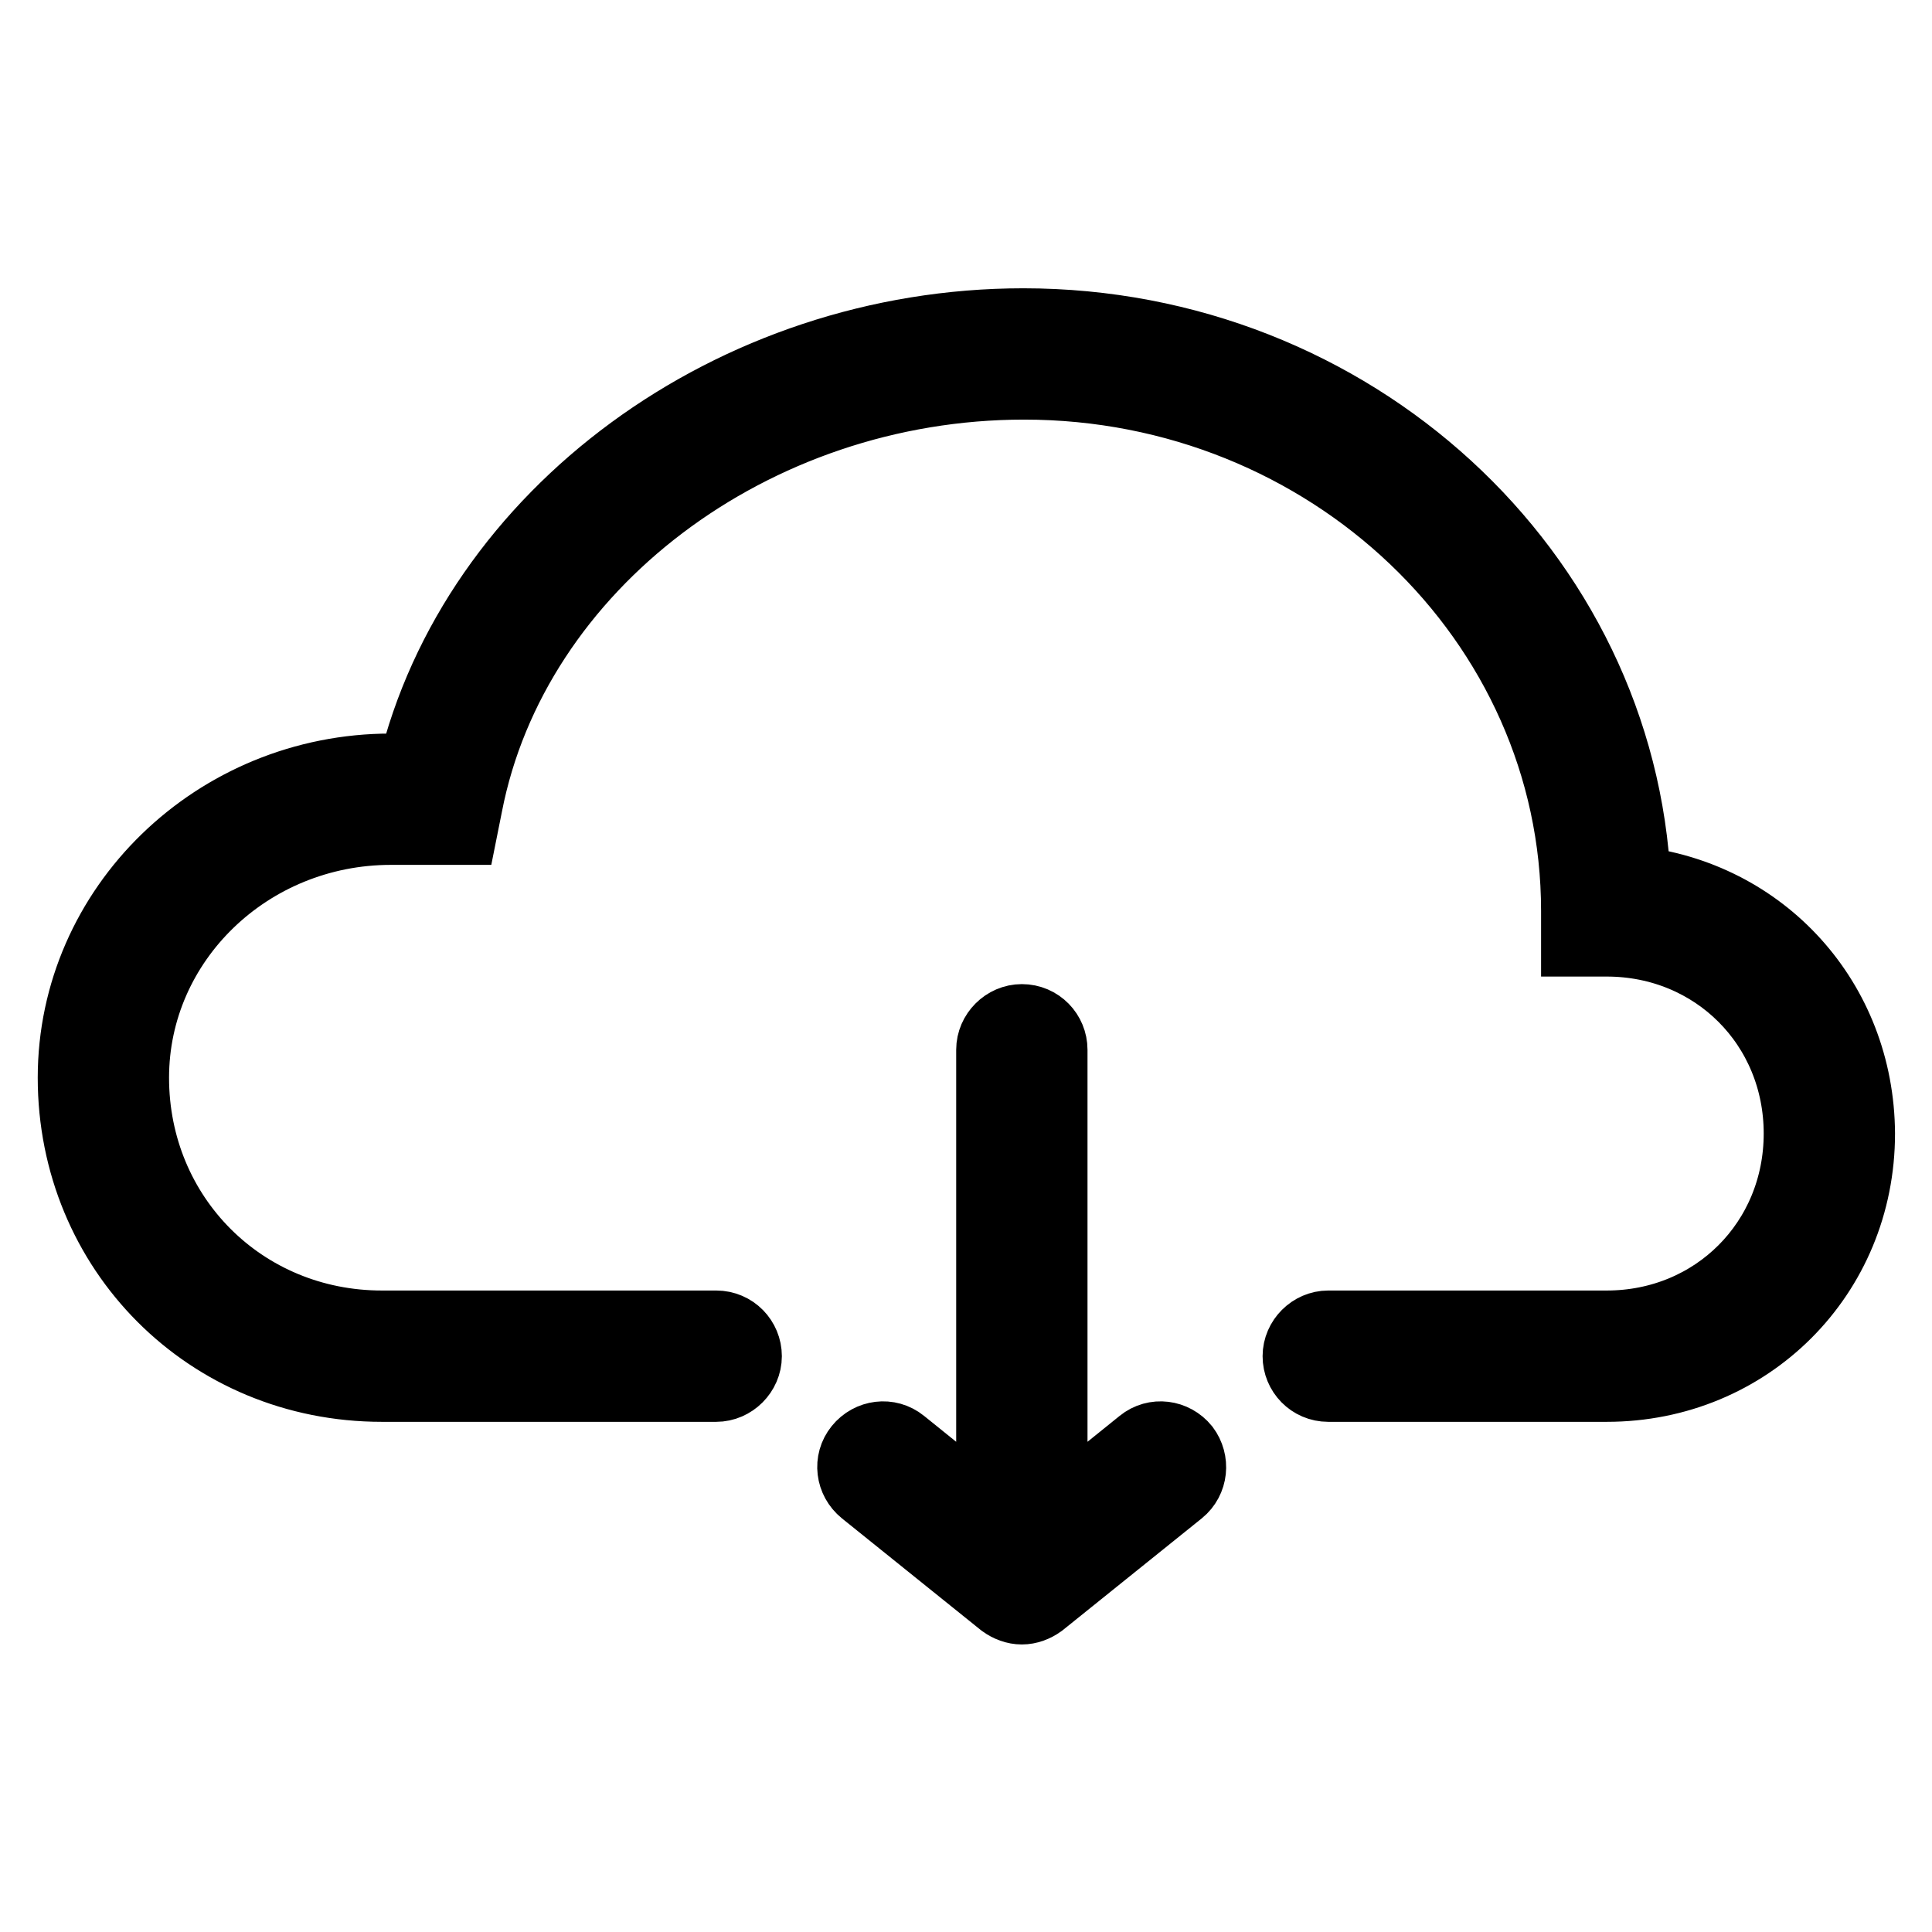
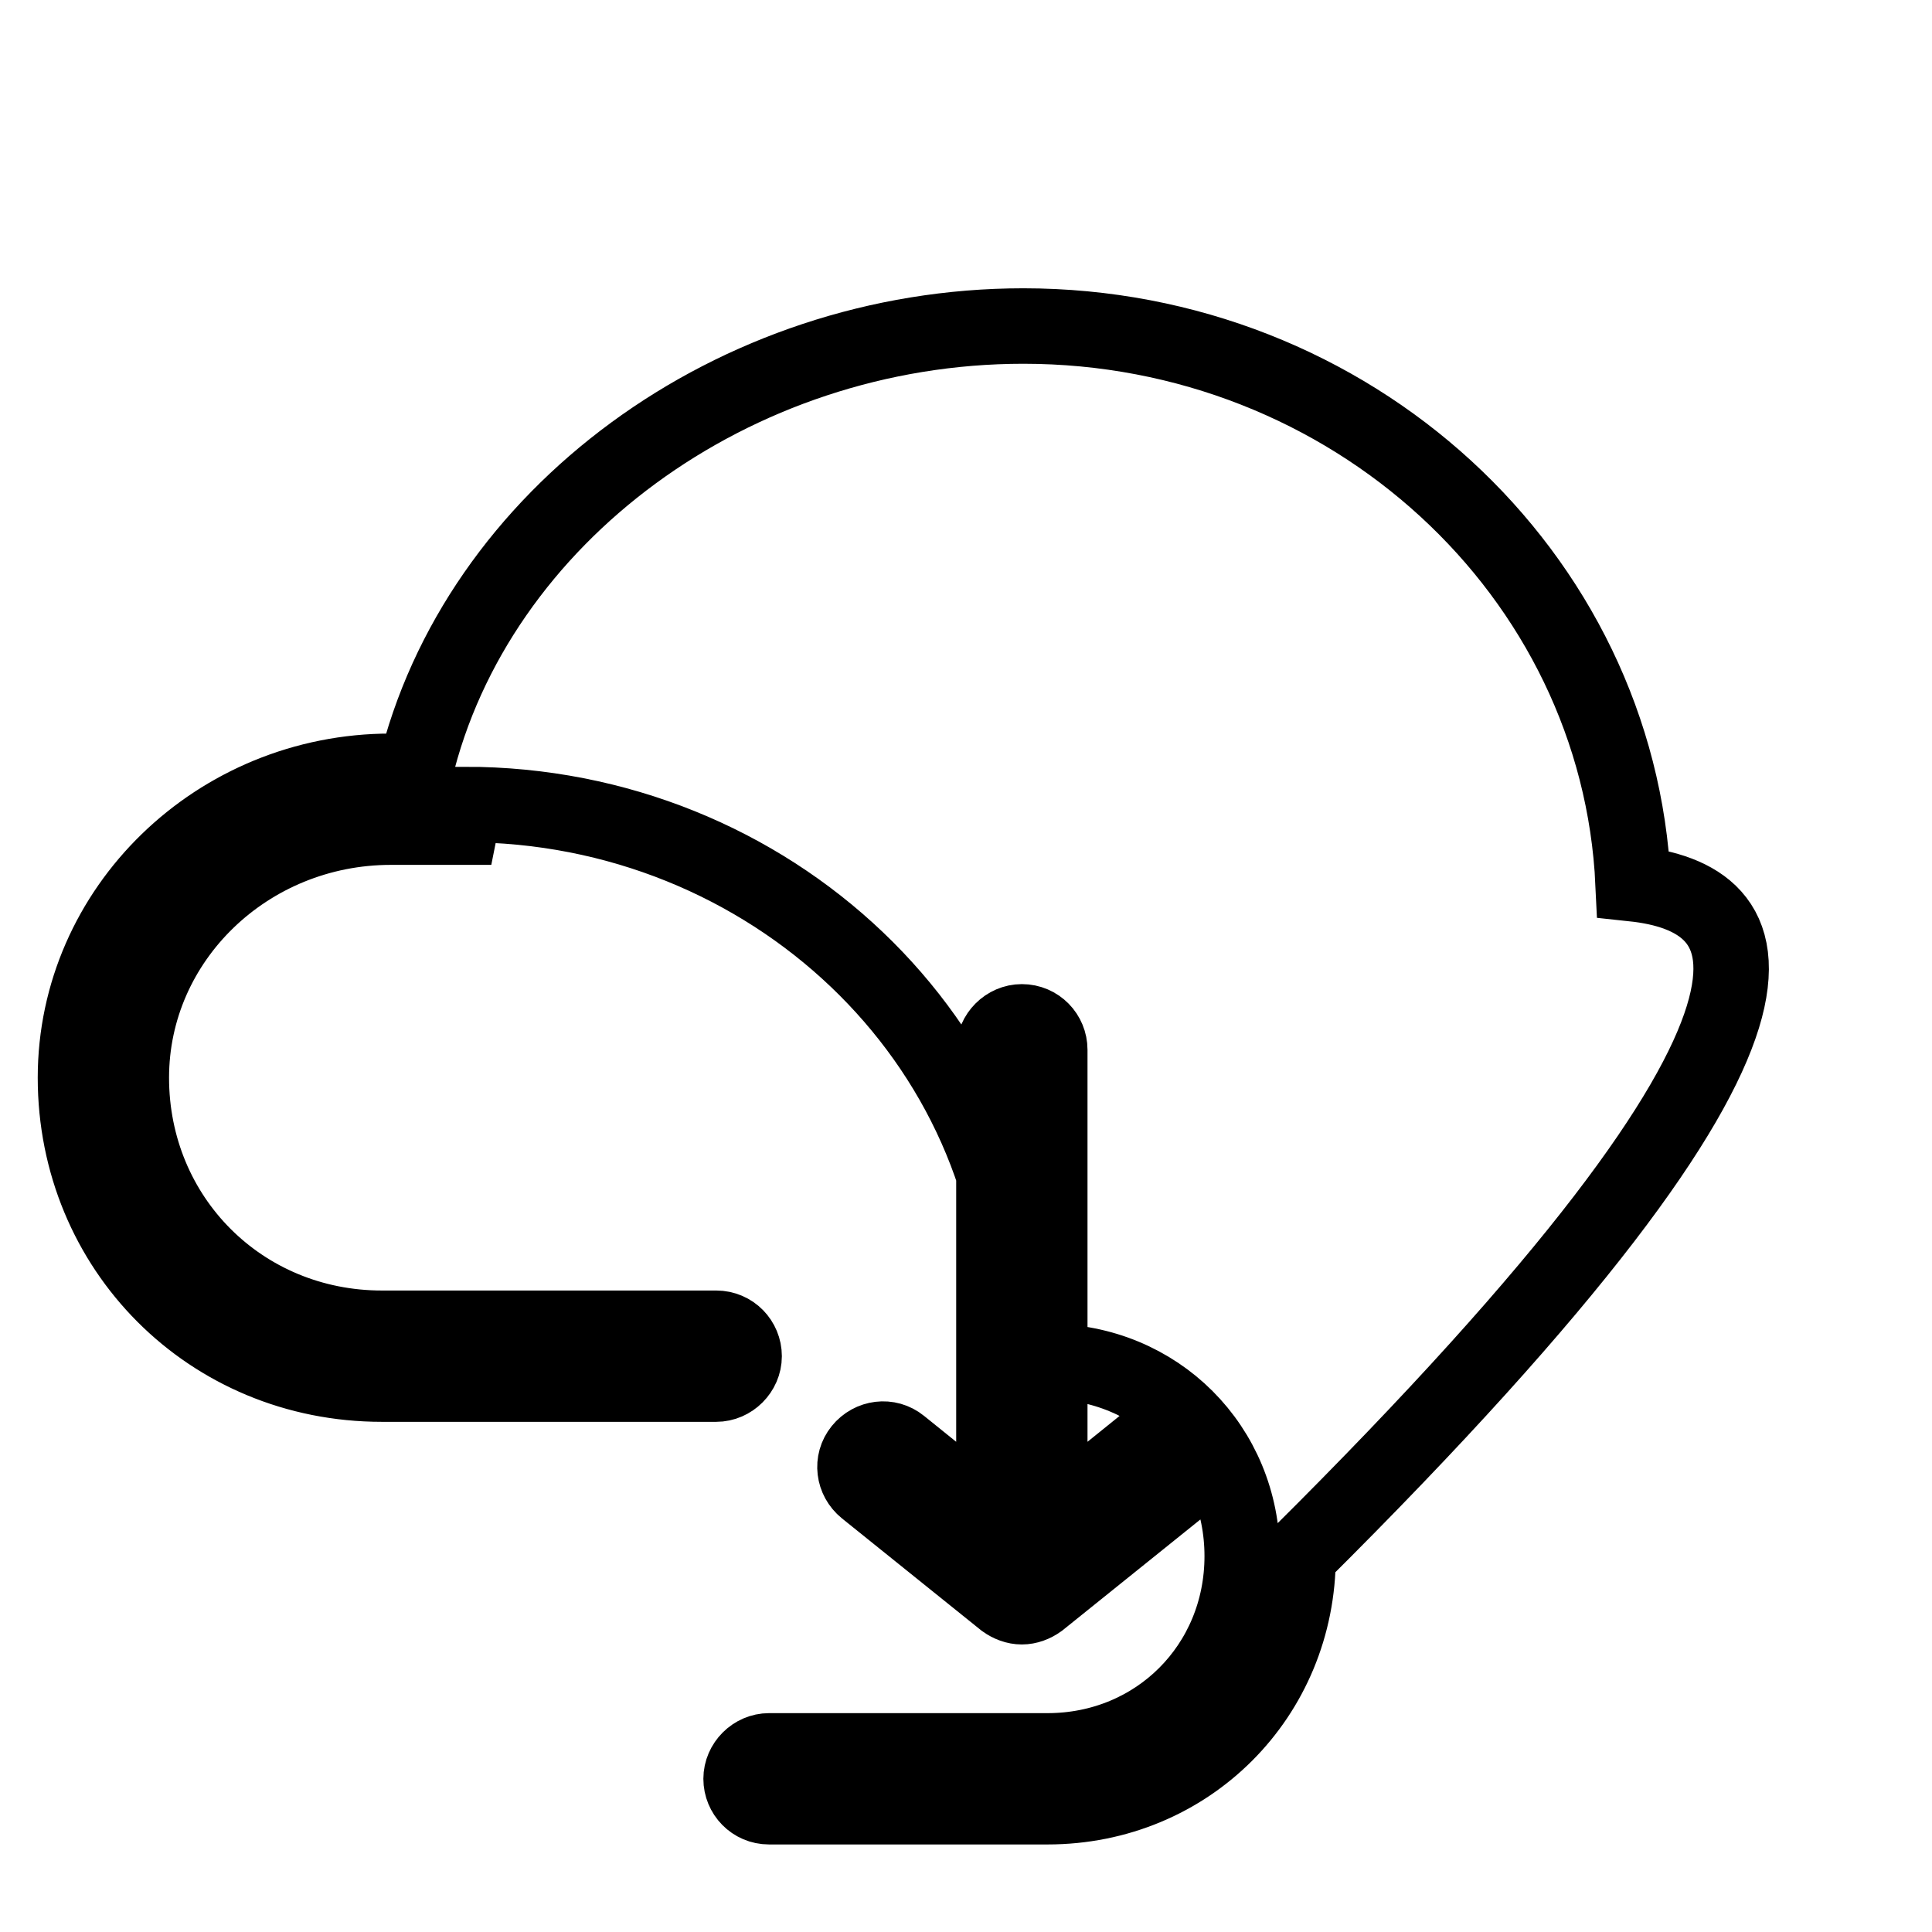
<svg xmlns="http://www.w3.org/2000/svg" version="1.1" x="0px" y="0px" viewBox="0 0 256 256" enable-background="new 0 0 256 256" xml:space="preserve">
  <g>
-     <path stroke-width="10" fill-opacity="0" stroke="#000000" d="M151.5,191.5l-12.4,10v-62.4c0-2-1.6-3.7-3.7-3.7c-2,0-3.7,1.7-3.7,3.7v62.4l-12.4-10 c-1.6-1.3-3.9-1-5.2,0.6c-1.3,1.6-1,3.9,0.6,5.2l18.4,14.8c0.7,0.5,1.5,0.8,2.3,0.8c0.8,0,1.6-0.3,2.3-0.8l18.4-14.8 c1.6-1.3,1.8-3.6,0.6-5.2C155.4,190.5,153.1,190.2,151.5,191.5z M216.4,117.1C214.5,76,179,43.2,135.6,43.2 c-38.4,0-72.5,25.2-80.6,59h-3.2c-23,0-41.8,18.2-41.8,40.6c0,22.7,17.8,40.6,40.6,40.6h44.3c2,0,3.7-1.7,3.7-3.7 c0-2-1.6-3.7-3.7-3.7H50.6c-18.6,0-33.2-14.6-33.2-33.2c0-18.3,15.4-33.2,34.4-33.2H61l0.6-3c6.2-31.9,38-56,74.1-56 c40.5,0,73.5,31.4,73.5,70.1v3.7h3.7c14.5,0,25.8,11.3,25.8,25.8c0,14.5-11.3,25.8-25.8,25.8h-36.9c-2,0-3.7,1.7-3.7,3.7 c0,2,1.6,3.7,3.7,3.7h36.9c18.6,0,33.2-14.6,33.2-33.2C246,132.7,233.3,118.9,216.4,117.1z" />
+     <path stroke-width="10" fill-opacity="0" stroke="#000000" d="M151.5,191.5l-12.4,10v-62.4c0-2-1.6-3.7-3.7-3.7c-2,0-3.7,1.7-3.7,3.7v62.4l-12.4-10 c-1.6-1.3-3.9-1-5.2,0.6c-1.3,1.6-1,3.9,0.6,5.2l18.4,14.8c0.7,0.5,1.5,0.8,2.3,0.8c0.8,0,1.6-0.3,2.3-0.8l18.4-14.8 c1.6-1.3,1.8-3.6,0.6-5.2C155.4,190.5,153.1,190.2,151.5,191.5z M216.4,117.1C214.5,76,179,43.2,135.6,43.2 c-38.4,0-72.5,25.2-80.6,59h-3.2c-23,0-41.8,18.2-41.8,40.6c0,22.7,17.8,40.6,40.6,40.6h44.3c2,0,3.7-1.7,3.7-3.7 c0-2-1.6-3.7-3.7-3.7H50.6c-18.6,0-33.2-14.6-33.2-33.2c0-18.3,15.4-33.2,34.4-33.2H61l0.6-3c40.5,0,73.5,31.4,73.5,70.1v3.7h3.7c14.5,0,25.8,11.3,25.8,25.8c0,14.5-11.3,25.8-25.8,25.8h-36.9c-2,0-3.7,1.7-3.7,3.7 c0,2,1.6,3.7,3.7,3.7h36.9c18.6,0,33.2-14.6,33.2-33.2C246,132.7,233.3,118.9,216.4,117.1z" />
  </g>
</svg>